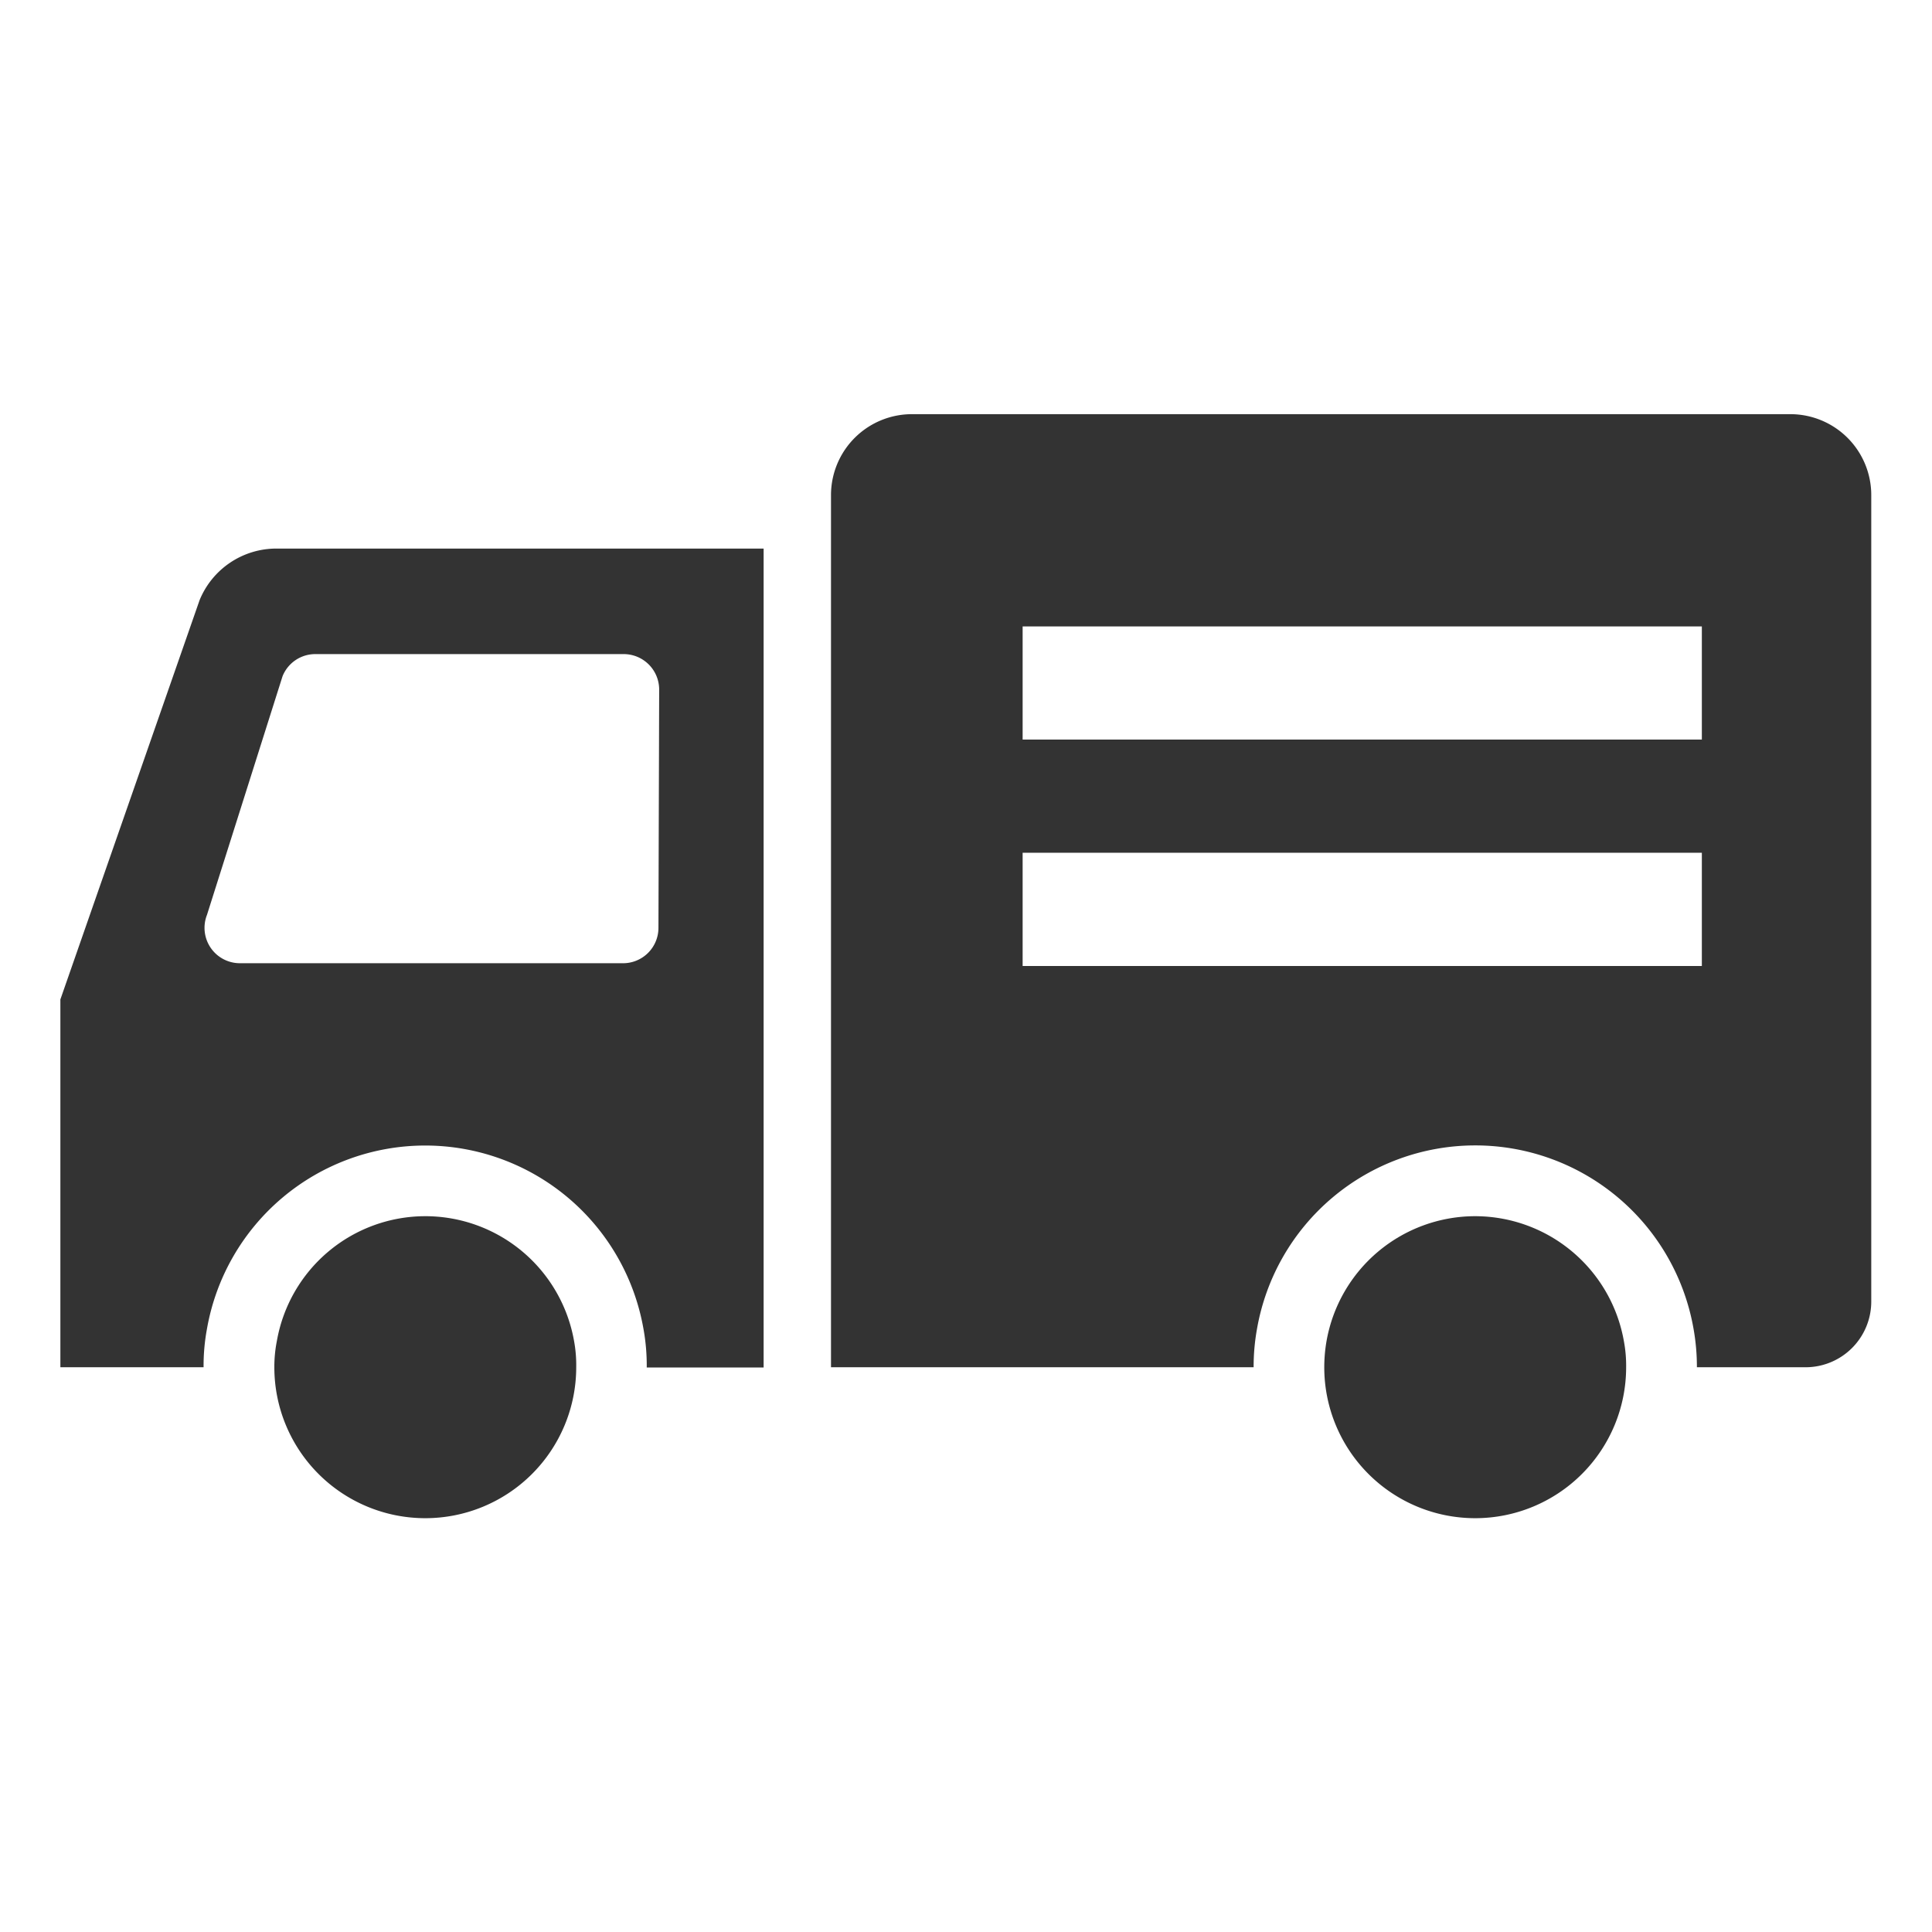
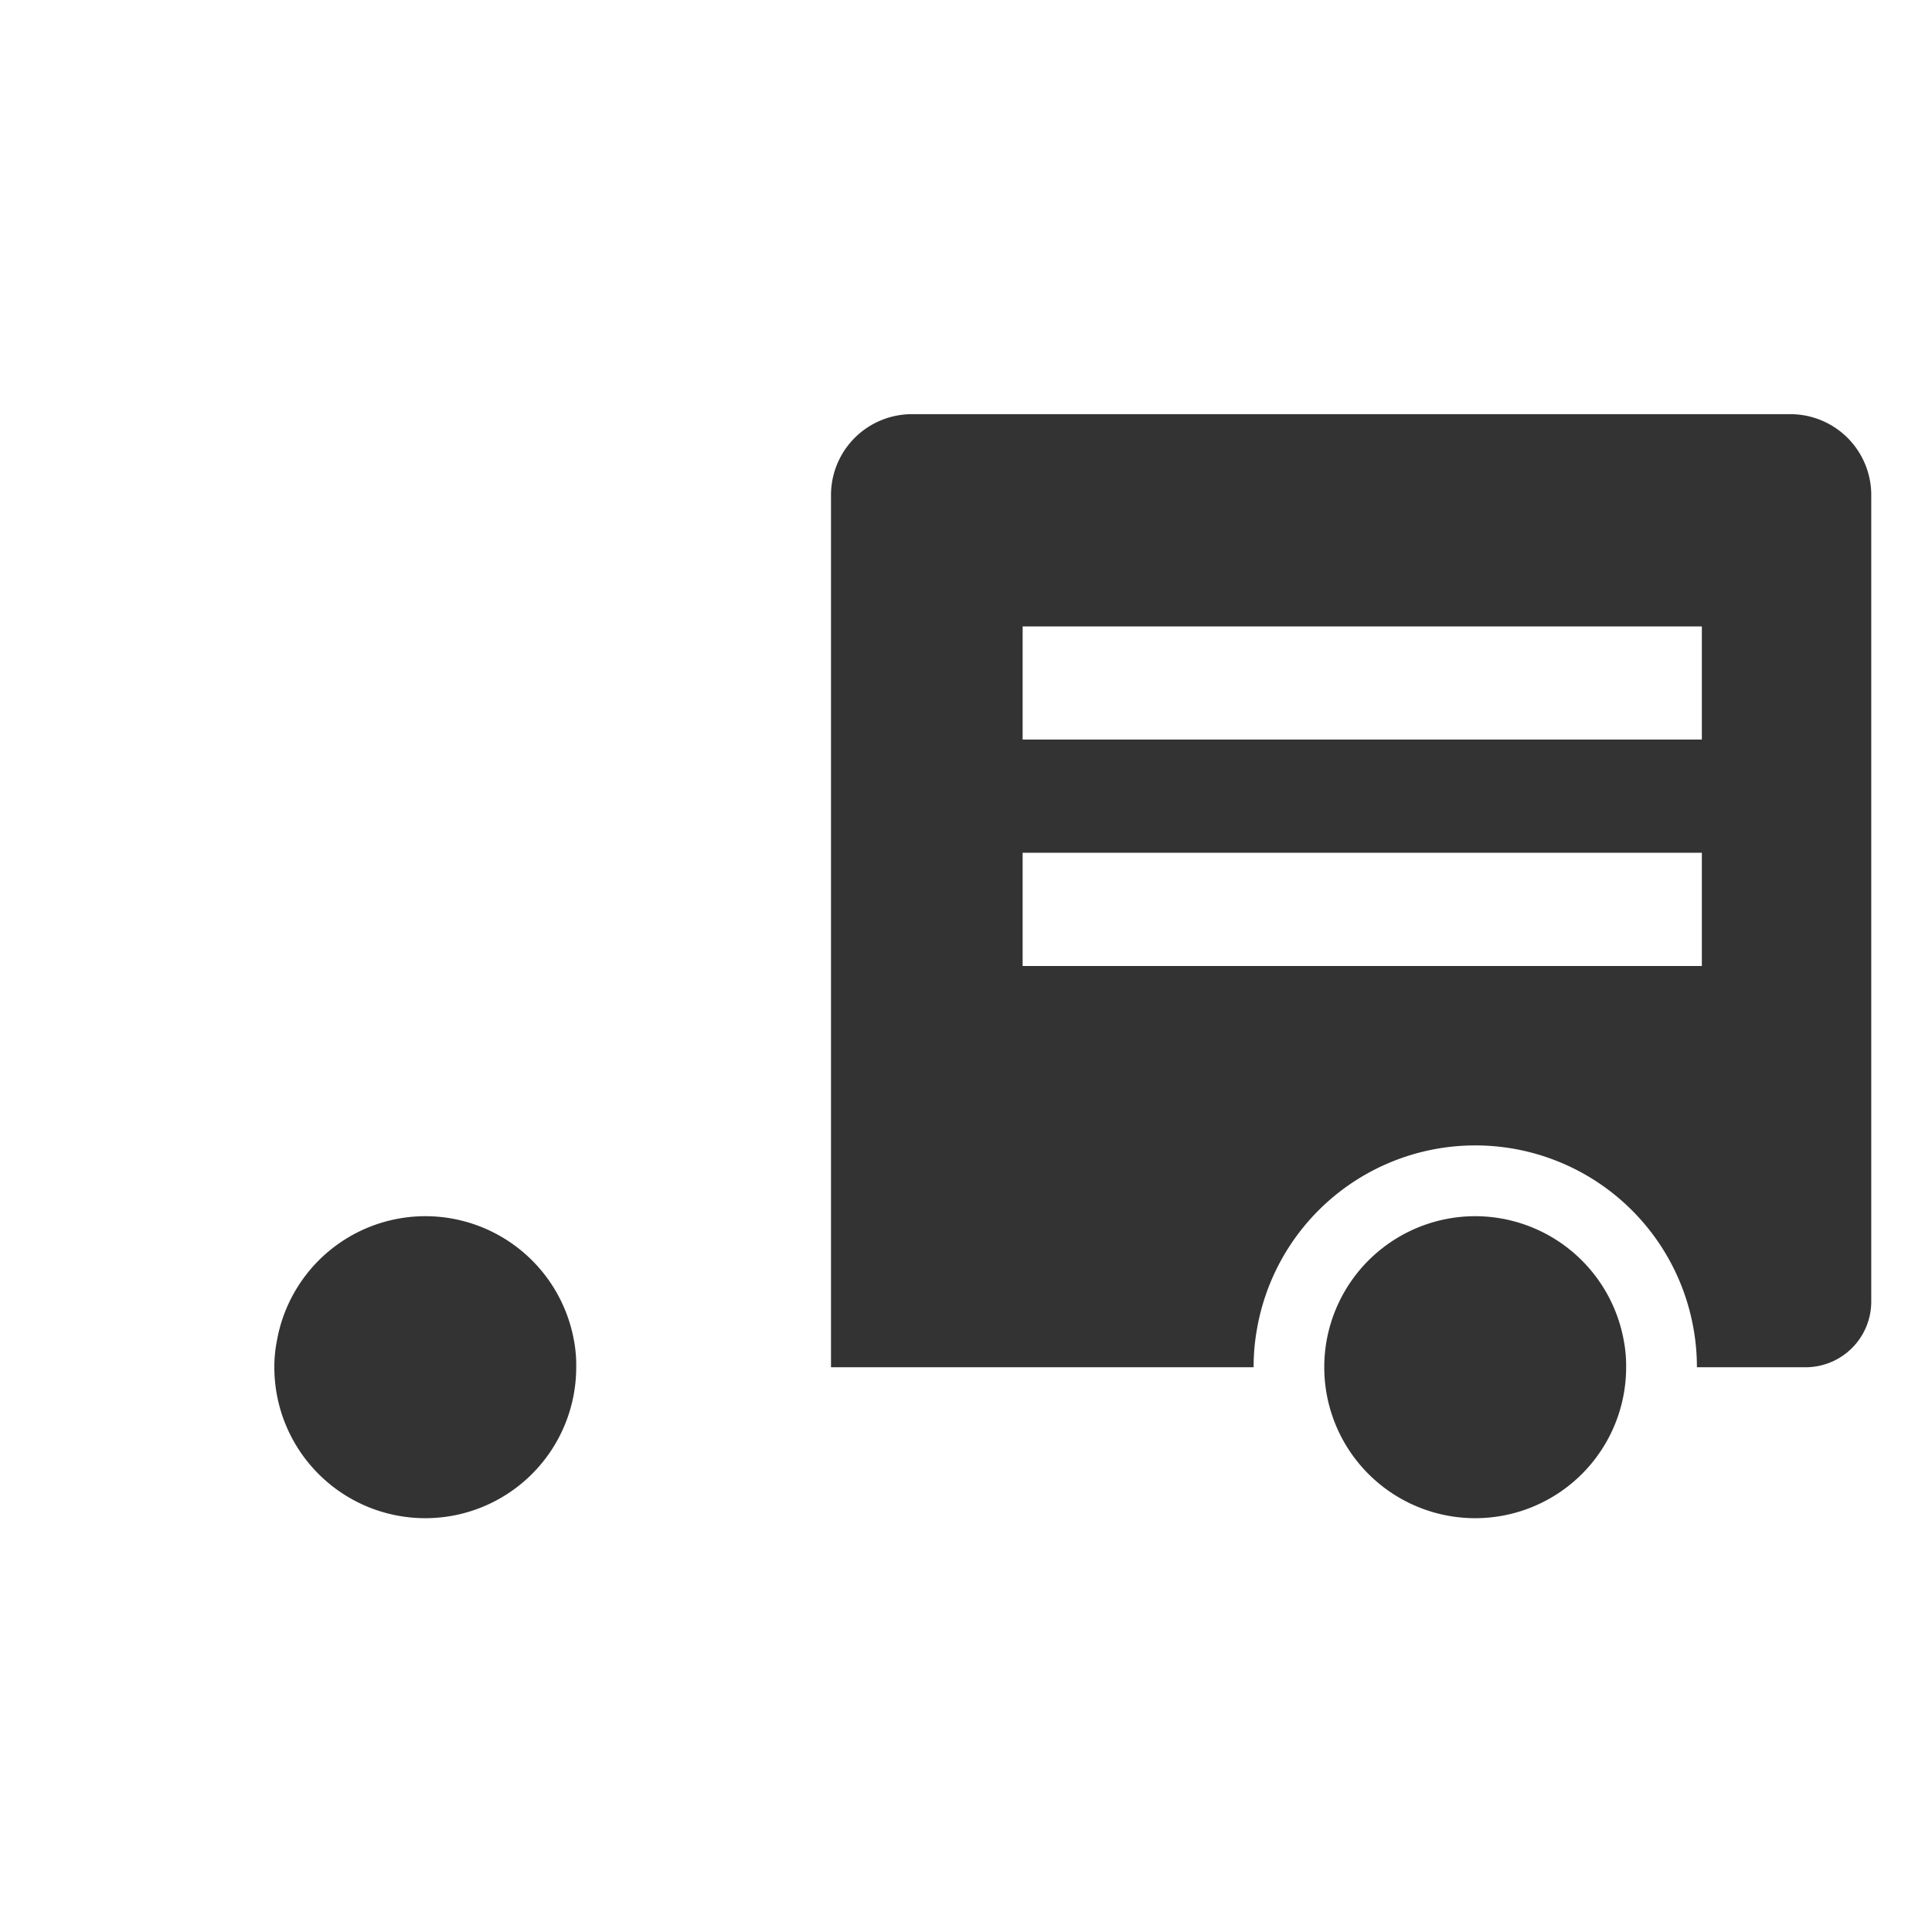
<svg xmlns="http://www.w3.org/2000/svg" id="手描きのアイコンセット" viewBox="0 0 160 160">
  <defs>
    <style>.cls-1{fill:#333;}</style>
  </defs>
  <path class="cls-1" d="M148.3,34.3H75.52a6.7,6.7,0,0,0-6.7,6.7v72.23h35a17.59,17.59,0,0,1,.28-3.18,18.35,18.35,0,0,1,36.14-.07,18,18,0,0,1,.29,3.25h9a5.44,5.44,0,0,0,5.44-5.46V41A6.7,6.7,0,0,0,148.3,34.3Zm-7.36,17.58v9.37H84.69V51.88ZM84.69,70.62h56.25V80H84.69Z" />
-   <path class="cls-1" d="M16.53,49.7,5,82.77v30.46H16.86a16.73,16.73,0,0,1,.28-3.18A18.35,18.35,0,0,1,53.28,110a17,17,0,0,1,.28,3.25h9.68V45.43H22.88A6.87,6.87,0,0,0,16.53,49.7Zm38,27.14a2.93,2.93,0,0,1-3,2.93H19.86a2.93,2.93,0,0,1-2.72-4L23.4,56a2.92,2.92,0,0,1,2.72-1.83H51.59a2.94,2.94,0,0,1,3,2.93Z" />
  <path class="cls-1" d="M35.21,100.72a12.49,12.49,0,0,0-12.28,10.33,11,11,0,0,0-.21,2.18,12.49,12.49,0,0,0,25,0,11,11,0,0,0-.18-2.18A12.51,12.51,0,0,0,35.21,100.72Z" />
  <path class="cls-1" d="M122.16,100.72a12.51,12.51,0,0,0-12.3,10.33,12.72,12.72,0,0,0-.19,2.18,12.5,12.5,0,0,0,25,0,11,11,0,0,0-.19-2.18A12.52,12.52,0,0,0,122.16,100.72Z" />
</svg>